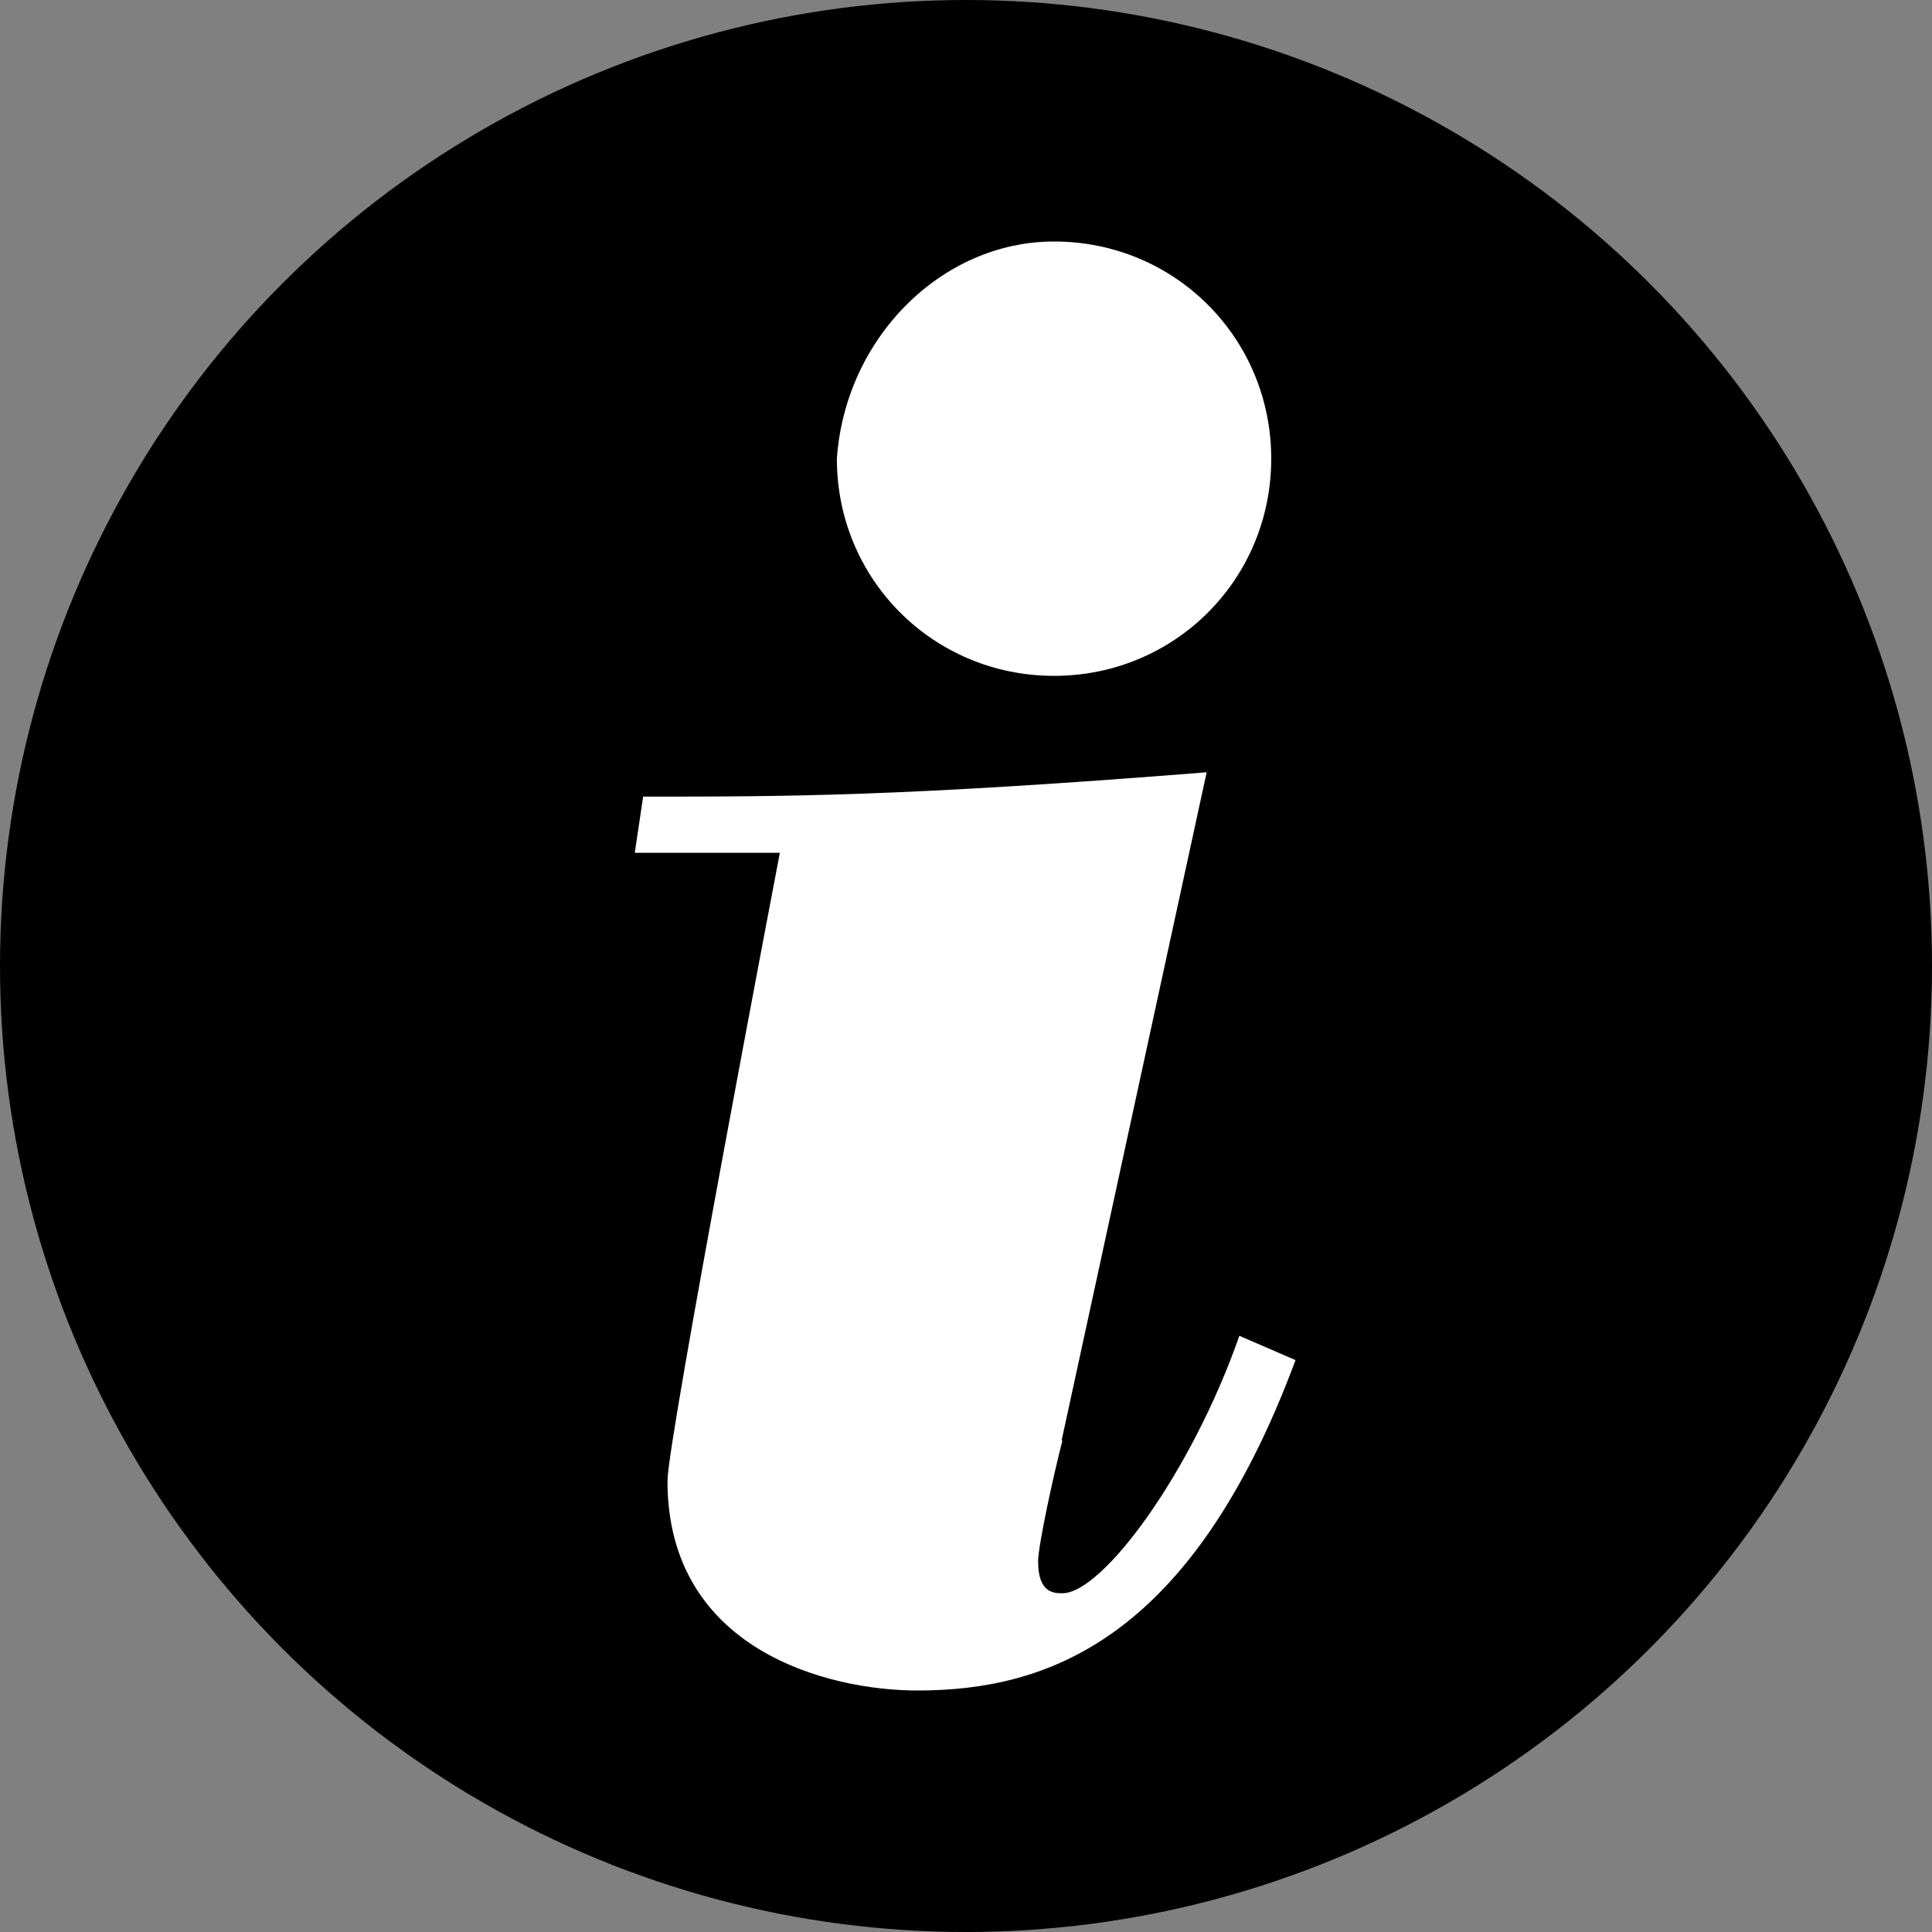
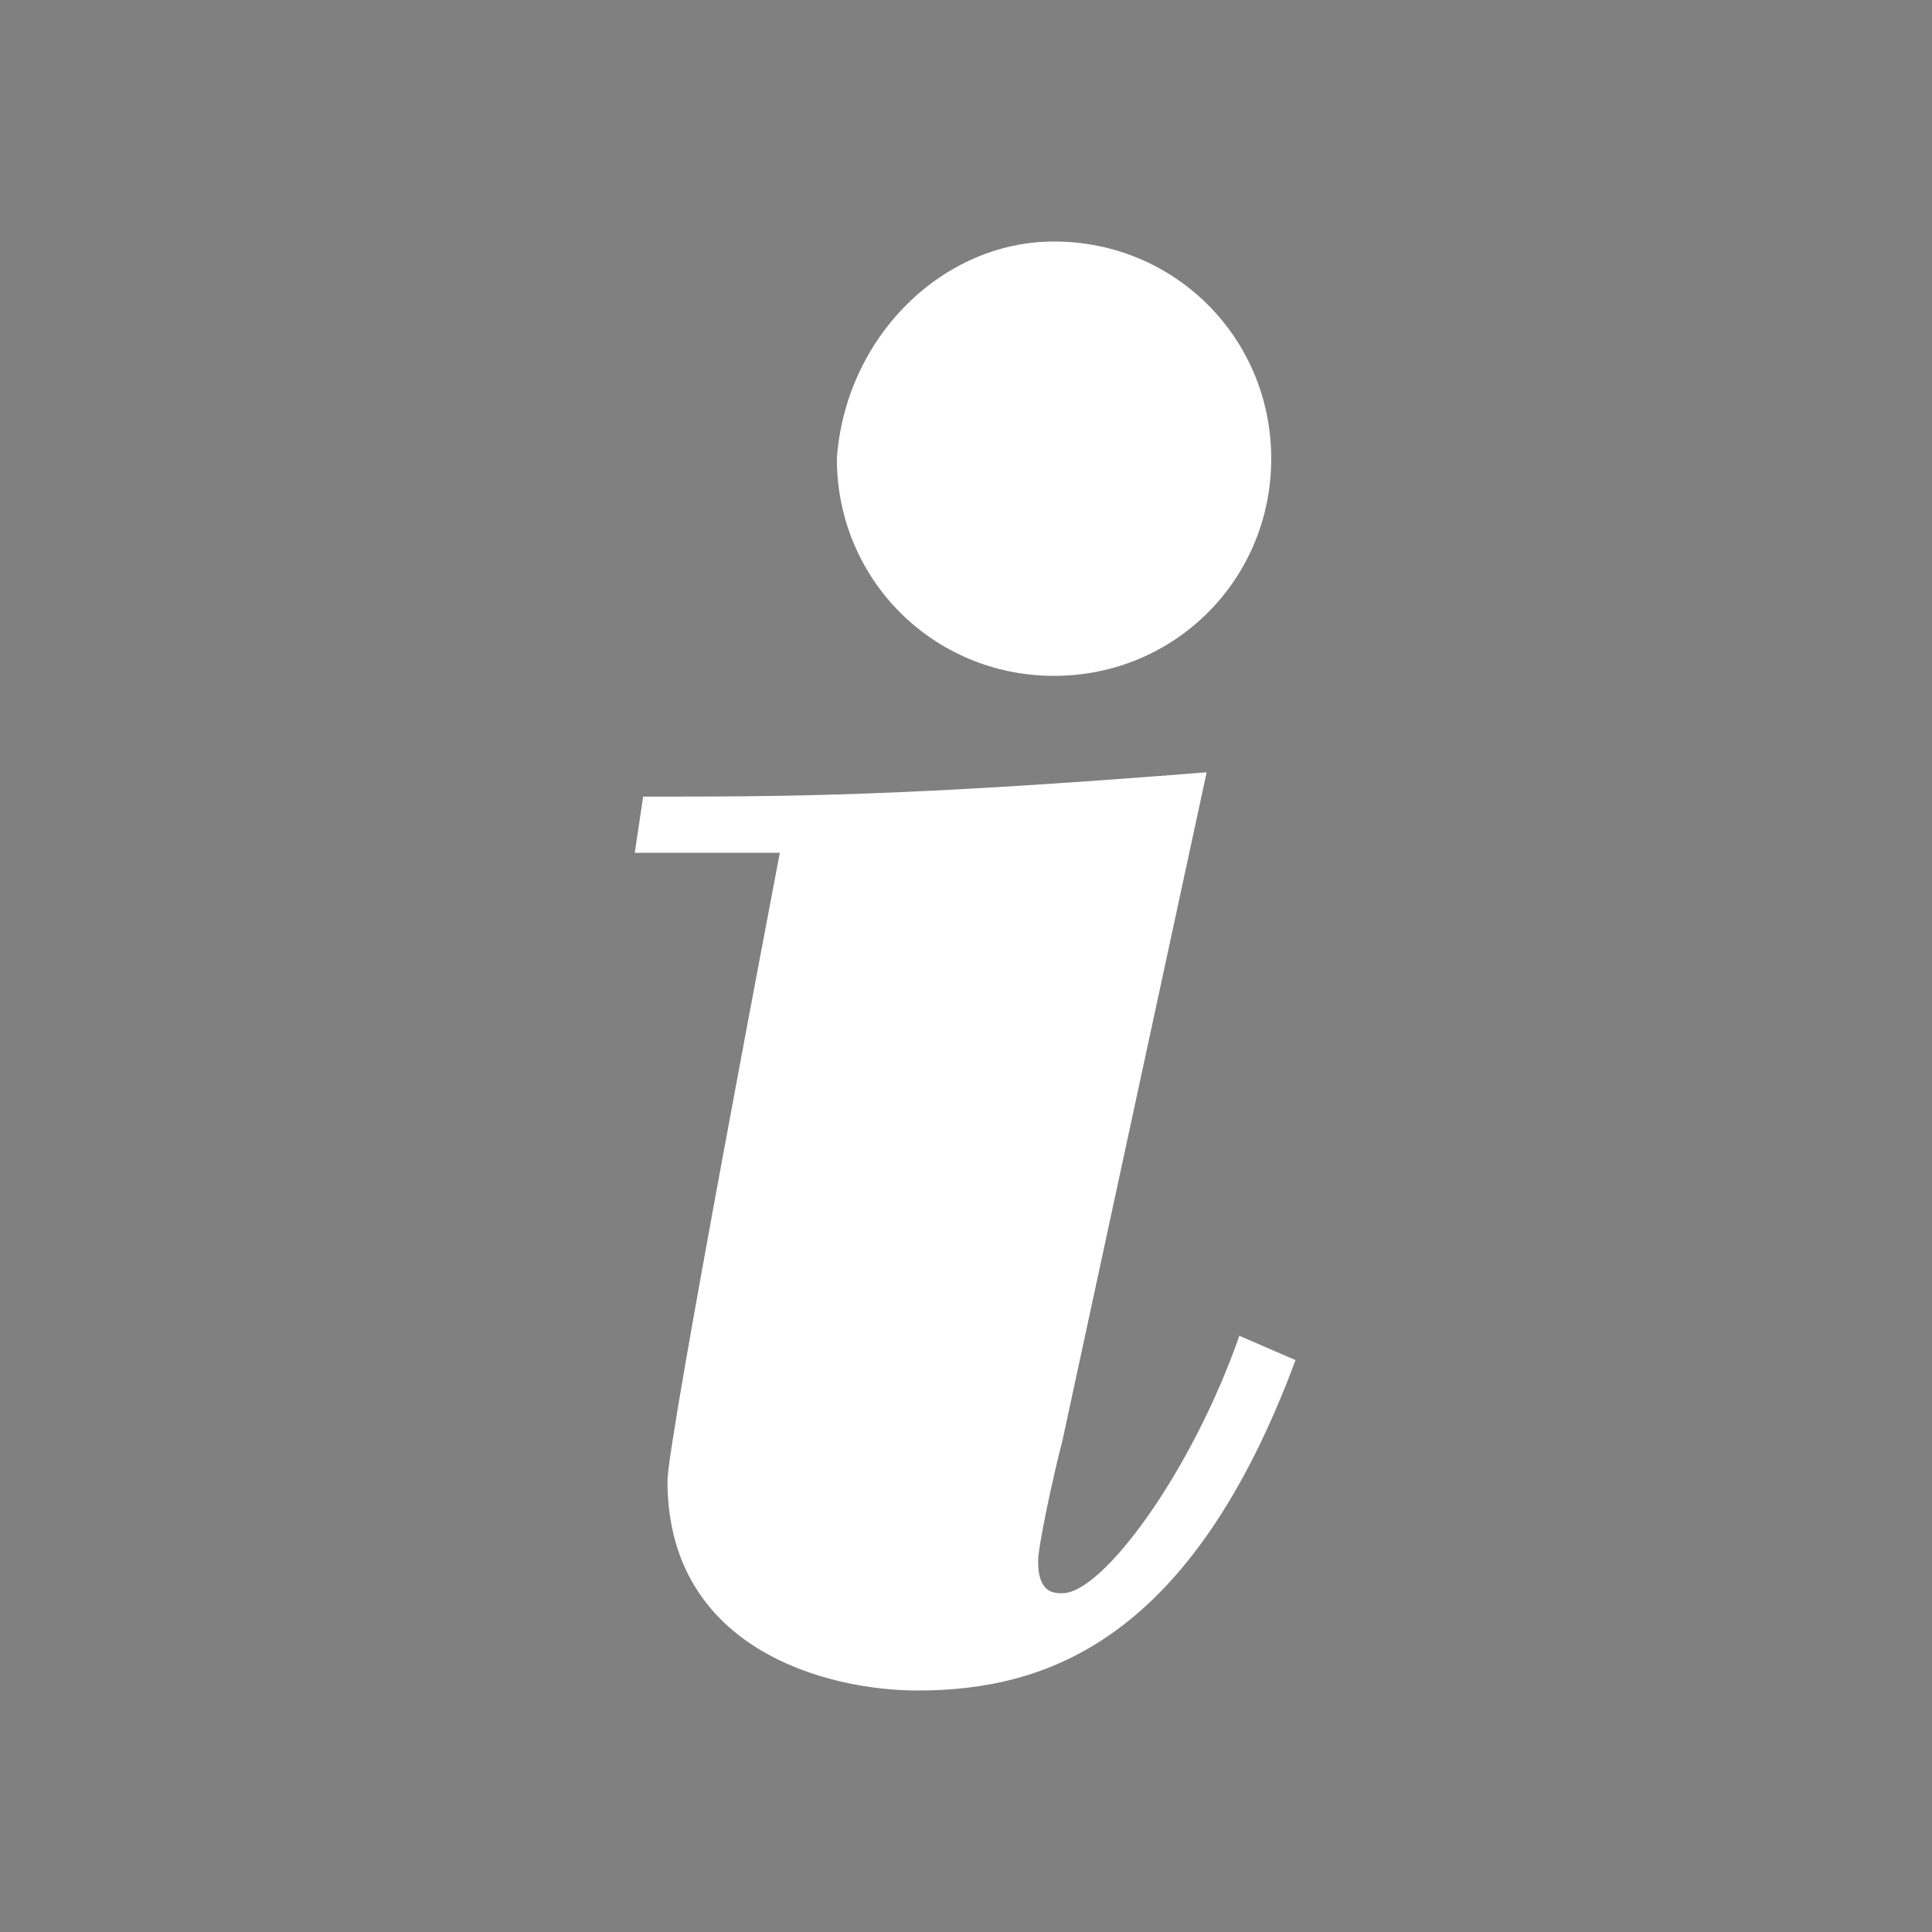
<svg xmlns="http://www.w3.org/2000/svg" id="Calque_1" data-name="Calque 1" viewBox="0 0 23.04 23.04">
  <rect x="0" y="0" width="23.04" height="23.04" fill="#808080" stroke="none" />
  <defs>
    <style>
      .cls-1, .cls-2 {
        stroke-width: 0px;
      }

      .cls-2 {
        fill: #fff;
      }
    </style>
  </defs>
-   <circle class="cls-1" cx="11.52" cy="11.52" r="11.52" />
-   <path class="cls-2" d="m12.67,17.18c-.1.38-.29,1.25-.29,1.44,0,.38.19.38.29.38.48,0,1.54-1.44,2.11-3.07l.67.29c-1.25,3.36-2.98,3.94-4.51,3.94-1.06,0-2.98-.48-2.98-2.5,0-.48,1.34-7.49,1.34-7.49h-1.73l.1-.67c1.73,0,3.07,0,6.72-.29l-1.73,7.97Zm-.1-14.3c1.44,0,2.59,1.15,2.59,2.59s-1.15,2.59-2.59,2.59-2.59-1.15-2.59-2.59c.1-1.44,1.25-2.59,2.59-2.59Z" />
+   <path class="cls-2" d="m12.67,17.18c-.1.38-.29,1.25-.29,1.44,0,.38.19.38.29.38.48,0,1.54-1.44,2.11-3.07l.67.29c-1.25,3.36-2.98,3.94-4.51,3.94-1.06,0-2.98-.48-2.98-2.5,0-.48,1.34-7.49,1.34-7.49h-1.73l.1-.67c1.73,0,3.07,0,6.72-.29Zm-.1-14.3c1.44,0,2.59,1.15,2.59,2.59s-1.15,2.59-2.59,2.59-2.59-1.15-2.59-2.59c.1-1.44,1.25-2.59,2.59-2.59Z" />
</svg>